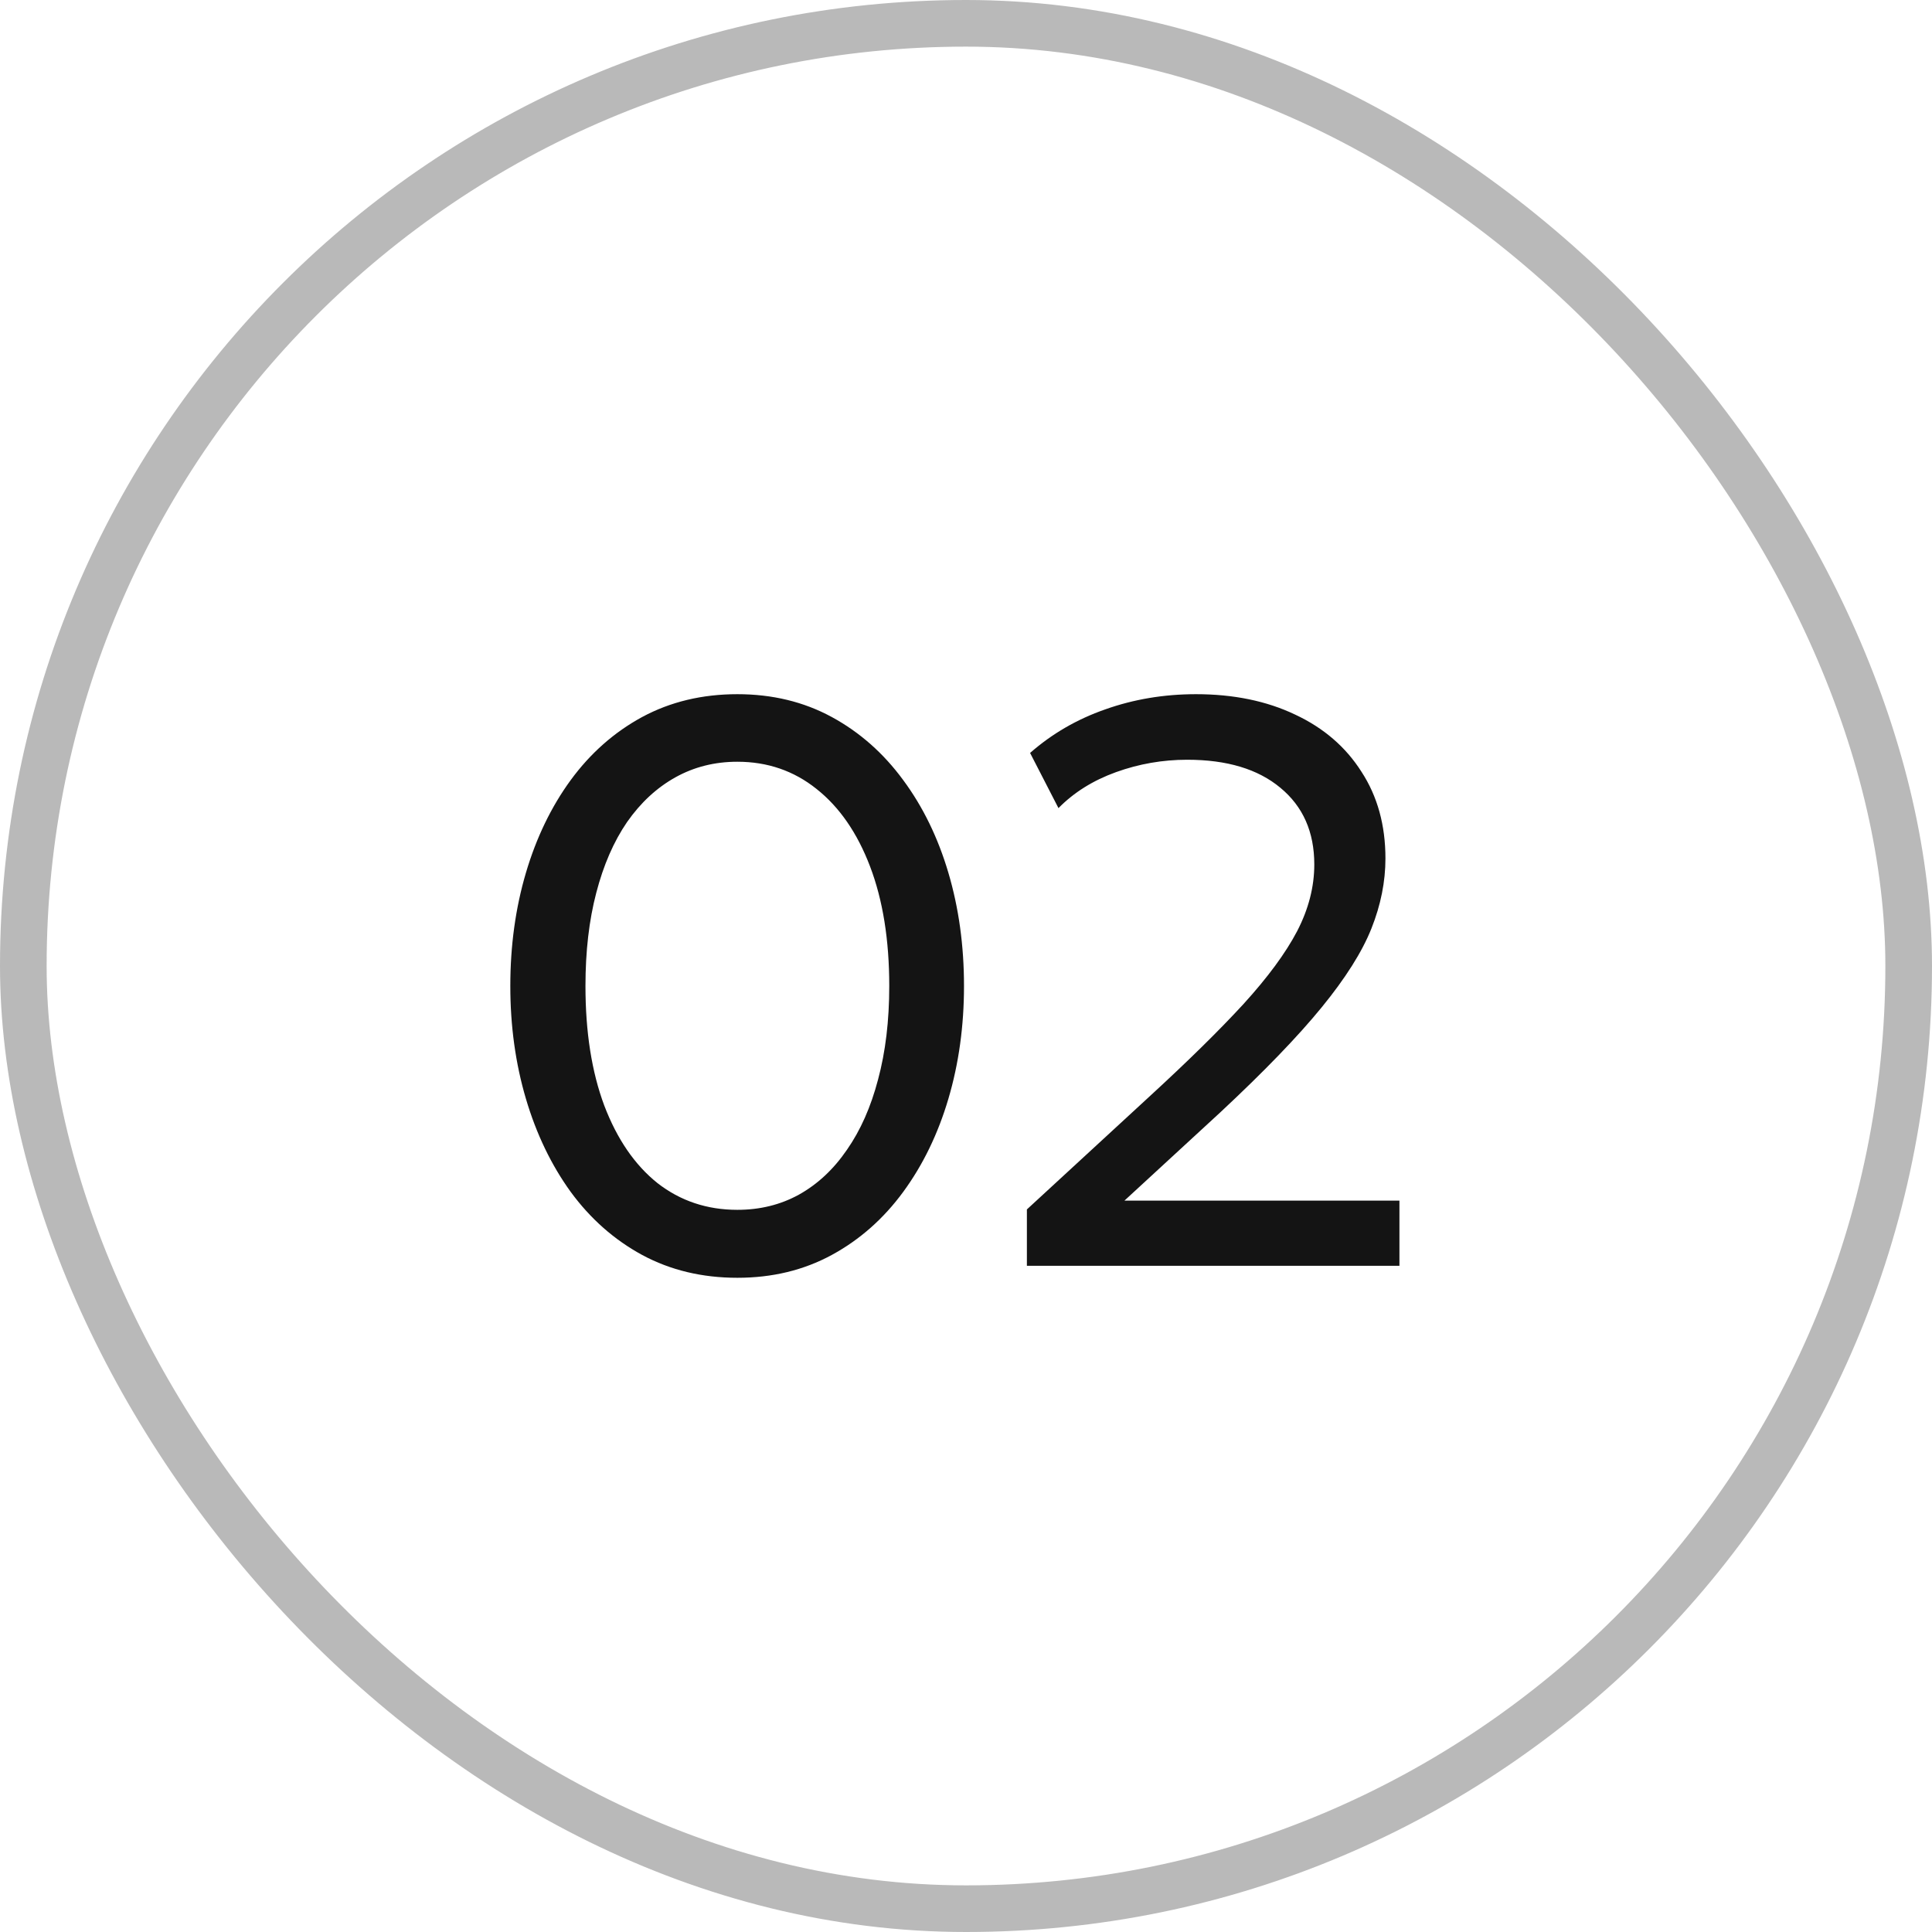
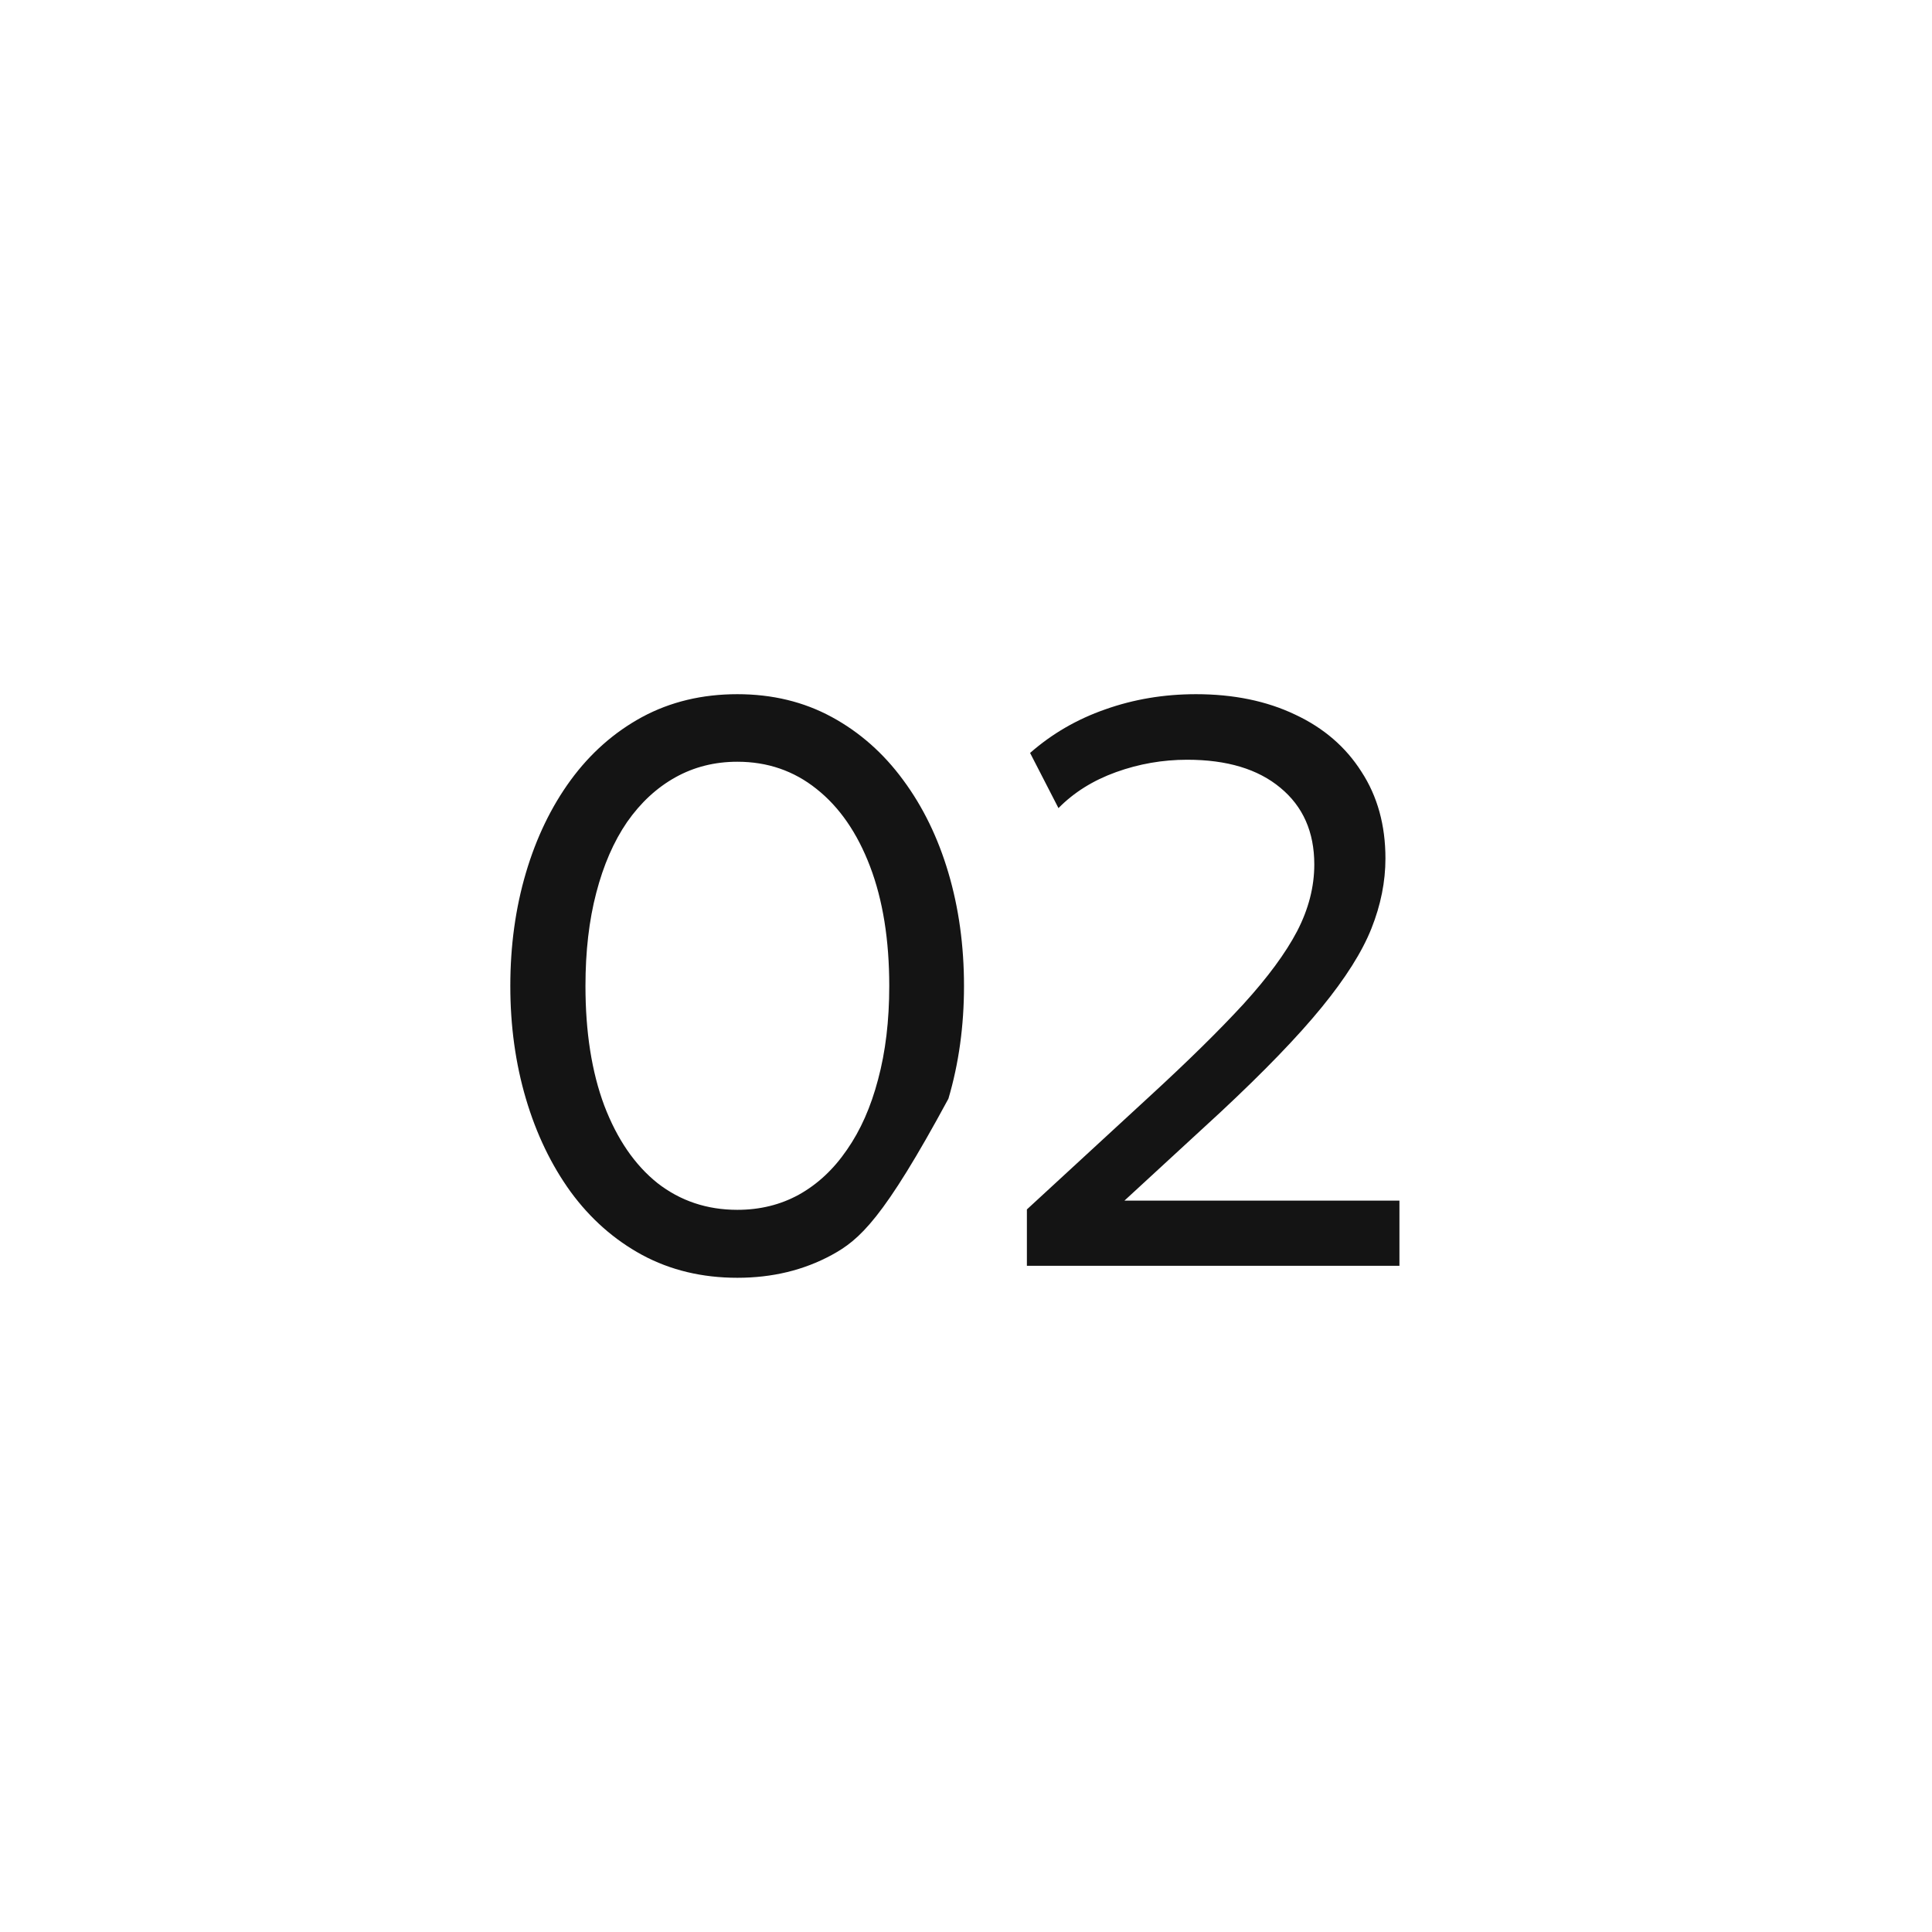
<svg xmlns="http://www.w3.org/2000/svg" width="29" height="29" viewBox="0 0 29 29" fill="none">
-   <rect x="0.35" y="0.35" width="28.3" height="28.3" rx="14.15" stroke="#141414" stroke-opacity="0.3" stroke-width="0.7" />
-   <path d="M11.068 19.18C10.54 19.18 10.064 19.066 9.64 18.838C9.22 18.61 8.862 18.294 8.566 17.89C8.274 17.486 8.05 17.02 7.894 16.492C7.738 15.964 7.66 15.4 7.66 14.8C7.66 14.196 7.738 13.63 7.894 13.102C8.05 12.574 8.274 12.11 8.566 11.71C8.862 11.306 9.22 10.99 9.64 10.762C10.064 10.534 10.54 10.42 11.068 10.42C11.592 10.42 12.064 10.534 12.484 10.762C12.904 10.99 13.262 11.306 13.558 11.71C13.854 12.11 14.08 12.574 14.236 13.102C14.392 13.63 14.47 14.196 14.47 14.8C14.47 15.4 14.392 15.964 14.236 16.492C14.08 17.02 13.854 17.486 13.558 17.89C13.262 18.294 12.904 18.61 12.484 18.838C12.064 19.066 11.592 19.18 11.068 19.18ZM11.068 18.16C11.408 18.16 11.716 18.084 11.992 17.932C12.272 17.776 12.512 17.552 12.712 17.26C12.916 16.968 13.072 16.616 13.18 16.204C13.292 15.788 13.348 15.32 13.348 14.8C13.348 14.108 13.252 13.51 13.06 13.006C12.868 12.502 12.6 12.114 12.256 11.842C11.916 11.57 11.52 11.434 11.068 11.434C10.728 11.434 10.418 11.512 10.138 11.668C9.858 11.824 9.616 12.048 9.412 12.34C9.212 12.632 9.058 12.986 8.95 13.402C8.842 13.814 8.788 14.28 8.788 14.8C8.788 15.492 8.882 16.09 9.07 16.594C9.262 17.098 9.528 17.486 9.868 17.758C10.212 18.026 10.612 18.16 11.068 18.16ZM15.414 19V18.154L17.244 16.468C17.828 15.932 18.302 15.466 18.666 15.07C19.03 14.67 19.298 14.306 19.47 13.978C19.642 13.646 19.728 13.312 19.728 12.976C19.728 12.488 19.558 12.104 19.218 11.824C18.882 11.544 18.416 11.404 17.82 11.404C17.452 11.404 17.096 11.466 16.752 11.59C16.408 11.714 16.12 11.894 15.888 12.13L15.462 11.302C15.79 11.014 16.166 10.796 16.59 10.648C17.018 10.496 17.472 10.42 17.952 10.42C18.516 10.42 19.012 10.522 19.44 10.726C19.868 10.926 20.2 11.212 20.436 11.584C20.676 11.952 20.796 12.386 20.796 12.886C20.796 13.234 20.726 13.584 20.586 13.936C20.446 14.288 20.196 14.684 19.836 15.124C19.48 15.56 18.974 16.084 18.318 16.696L16.878 18.022H21.006V19H15.414Z" fill="#141414" />
+   <path d="M11.068 19.18C10.54 19.18 10.064 19.066 9.64 18.838C9.22 18.61 8.862 18.294 8.566 17.89C8.274 17.486 8.05 17.02 7.894 16.492C7.738 15.964 7.66 15.4 7.66 14.8C7.66 14.196 7.738 13.63 7.894 13.102C8.05 12.574 8.274 12.11 8.566 11.71C8.862 11.306 9.22 10.99 9.64 10.762C10.064 10.534 10.54 10.42 11.068 10.42C11.592 10.42 12.064 10.534 12.484 10.762C12.904 10.99 13.262 11.306 13.558 11.71C13.854 12.11 14.08 12.574 14.236 13.102C14.392 13.63 14.47 14.196 14.47 14.8C14.47 15.4 14.392 15.964 14.236 16.492C13.262 18.294 12.904 18.61 12.484 18.838C12.064 19.066 11.592 19.18 11.068 19.18ZM11.068 18.16C11.408 18.16 11.716 18.084 11.992 17.932C12.272 17.776 12.512 17.552 12.712 17.26C12.916 16.968 13.072 16.616 13.18 16.204C13.292 15.788 13.348 15.32 13.348 14.8C13.348 14.108 13.252 13.51 13.06 13.006C12.868 12.502 12.6 12.114 12.256 11.842C11.916 11.57 11.52 11.434 11.068 11.434C10.728 11.434 10.418 11.512 10.138 11.668C9.858 11.824 9.616 12.048 9.412 12.34C9.212 12.632 9.058 12.986 8.95 13.402C8.842 13.814 8.788 14.28 8.788 14.8C8.788 15.492 8.882 16.09 9.07 16.594C9.262 17.098 9.528 17.486 9.868 17.758C10.212 18.026 10.612 18.16 11.068 18.16ZM15.414 19V18.154L17.244 16.468C17.828 15.932 18.302 15.466 18.666 15.07C19.03 14.67 19.298 14.306 19.47 13.978C19.642 13.646 19.728 13.312 19.728 12.976C19.728 12.488 19.558 12.104 19.218 11.824C18.882 11.544 18.416 11.404 17.82 11.404C17.452 11.404 17.096 11.466 16.752 11.59C16.408 11.714 16.12 11.894 15.888 12.13L15.462 11.302C15.79 11.014 16.166 10.796 16.59 10.648C17.018 10.496 17.472 10.42 17.952 10.42C18.516 10.42 19.012 10.522 19.44 10.726C19.868 10.926 20.2 11.212 20.436 11.584C20.676 11.952 20.796 12.386 20.796 12.886C20.796 13.234 20.726 13.584 20.586 13.936C20.446 14.288 20.196 14.684 19.836 15.124C19.48 15.56 18.974 16.084 18.318 16.696L16.878 18.022H21.006V19H15.414Z" fill="#141414" />
</svg>